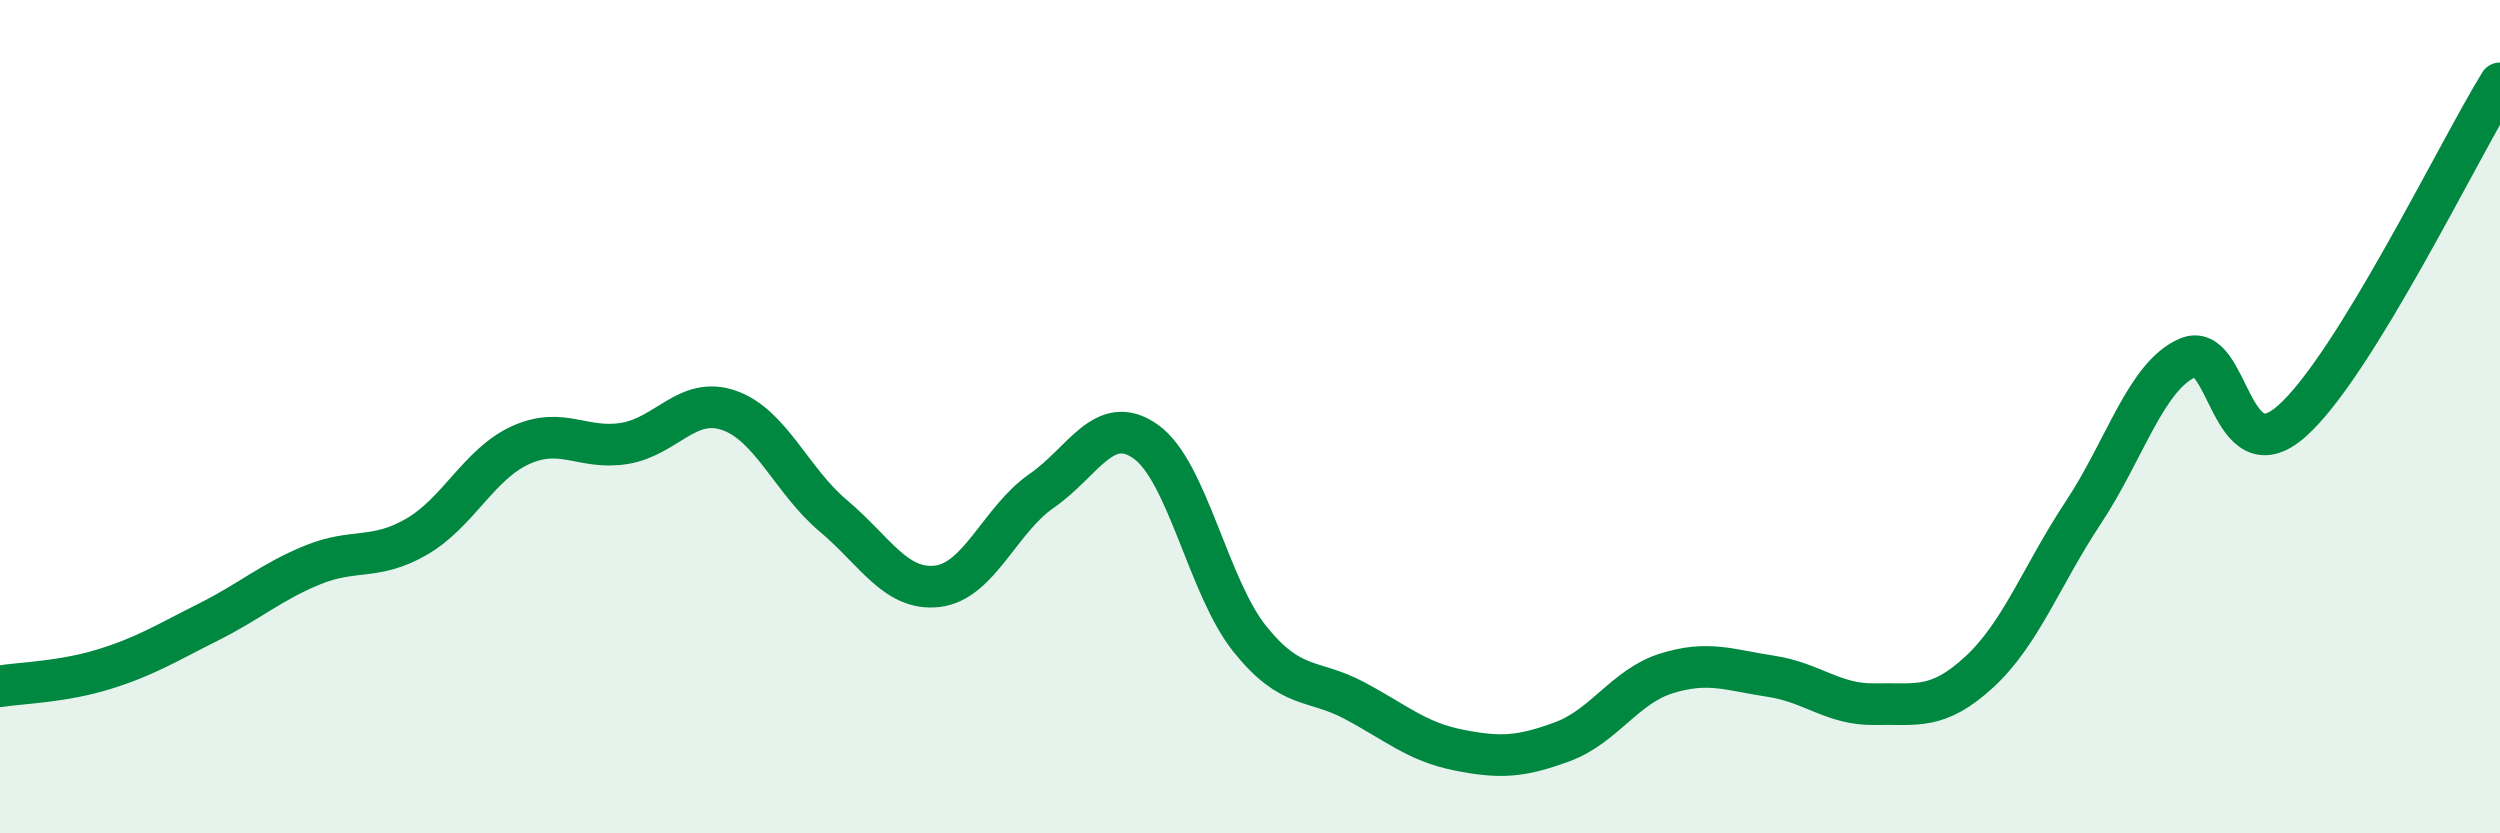
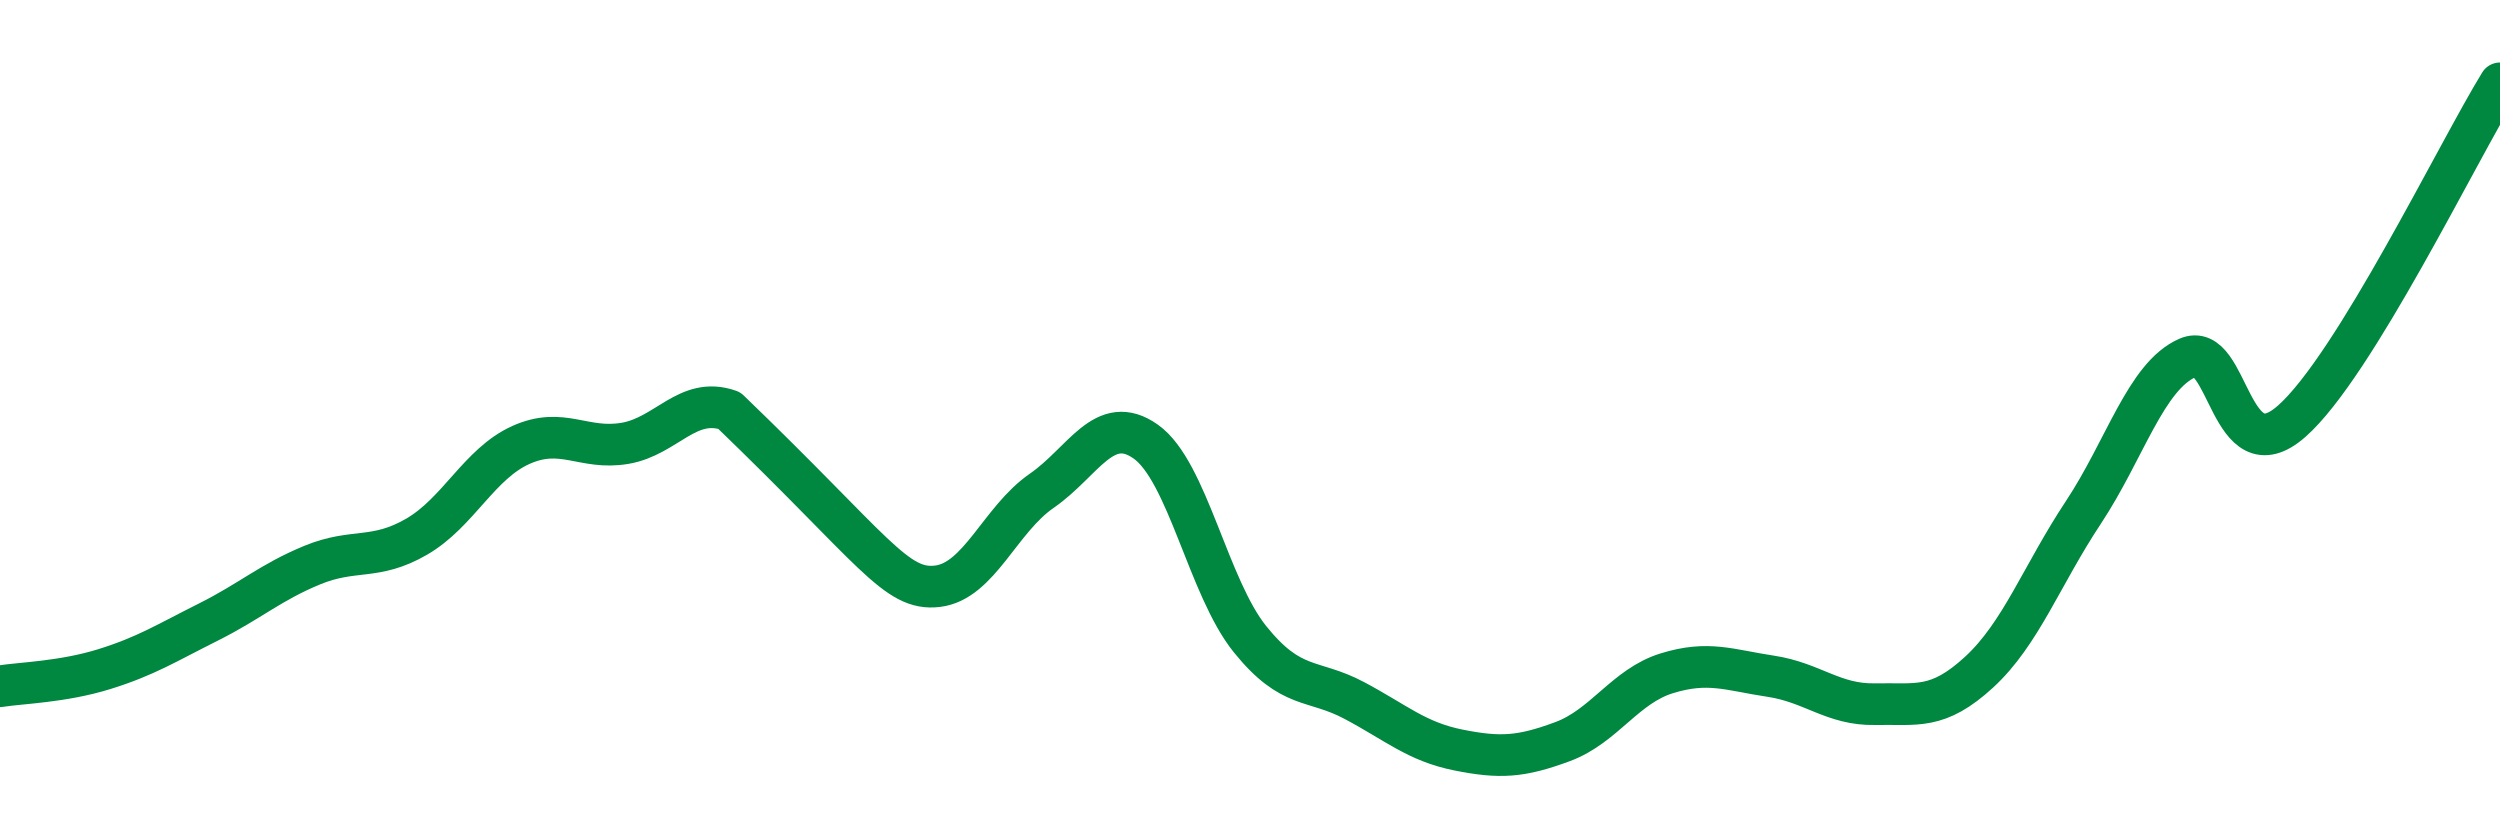
<svg xmlns="http://www.w3.org/2000/svg" width="60" height="20" viewBox="0 0 60 20">
-   <path d="M 0,16.47 C 0.5,16.39 1.5,16.37 2.5,16.06 C 3.5,15.75 4,15.43 5,14.93 C 6,14.43 6.5,13.97 7.5,13.56 C 8.5,13.15 9,13.46 10,12.88 C 11,12.3 11.5,11.13 12.5,10.68 C 13.5,10.23 14,10.81 15,10.64 C 16,10.47 16.5,9.5 17.5,9.85 C 18.5,10.2 19,11.54 20,12.38 C 21,13.22 21.5,14.19 22.5,14.07 C 23.5,13.95 24,12.47 25,11.78 C 26,11.09 26.5,9.89 27.5,10.6 C 28.5,11.31 29,14.1 30,15.34 C 31,16.58 31.5,16.28 32.5,16.81 C 33.5,17.34 34,17.8 35,18 C 36,18.2 36.5,18.17 37.5,17.8 C 38.5,17.43 39,16.47 40,16.16 C 41,15.85 41.5,16.08 42.5,16.23 C 43.5,16.38 44,16.92 45,16.9 C 46,16.88 46.5,17.05 47.5,16.13 C 48.5,15.21 49,13.81 50,12.3 C 51,10.79 51.5,9.03 52.5,8.59 C 53.5,8.15 53.5,11.43 55,10.11 C 56.5,8.79 59,3.62 60,2L60 20L0 20Z" fill="#008740" opacity="0.1" stroke-linecap="round" stroke-linejoin="round" />
-   <path d="M 0,16.47 C 0.5,16.39 1.5,16.37 2.5,16.06 C 3.5,15.75 4,15.43 5,14.93 C 6,14.43 6.5,13.97 7.5,13.56 C 8.5,13.15 9,13.46 10,12.88 C 11,12.3 11.5,11.13 12.5,10.68 C 13.5,10.23 14,10.81 15,10.64 C 16,10.47 16.5,9.5 17.5,9.85 C 18.5,10.2 19,11.54 20,12.38 C 21,13.22 21.5,14.19 22.5,14.07 C 23.5,13.95 24,12.47 25,11.78 C 26,11.09 26.5,9.89 27.5,10.6 C 28.5,11.31 29,14.1 30,15.34 C 31,16.58 31.5,16.28 32.5,16.81 C 33.5,17.34 34,17.8 35,18 C 36,18.2 36.5,18.17 37.5,17.8 C 38.5,17.43 39,16.47 40,16.16 C 41,15.85 41.5,16.08 42.5,16.23 C 43.5,16.38 44,16.92 45,16.9 C 46,16.88 46.5,17.05 47.5,16.13 C 48.5,15.21 49,13.81 50,12.3 C 51,10.79 51.5,9.03 52.5,8.59 C 53.5,8.15 53.5,11.43 55,10.11 C 56.5,8.79 59,3.62 60,2" stroke="#008740" stroke-width="1" fill="none" stroke-linecap="round" stroke-linejoin="round" />
+   <path d="M 0,16.47 C 0.5,16.39 1.5,16.37 2.5,16.06 C 3.5,15.75 4,15.43 5,14.93 C 6,14.43 6.5,13.97 7.5,13.56 C 8.5,13.15 9,13.46 10,12.88 C 11,12.3 11.5,11.13 12.5,10.68 C 13.5,10.23 14,10.81 15,10.64 C 16,10.47 16.5,9.5 17.5,9.85 C 21,13.22 21.5,14.19 22.5,14.07 C 23.5,13.95 24,12.47 25,11.78 C 26,11.09 26.5,9.89 27.5,10.6 C 28.5,11.31 29,14.1 30,15.34 C 31,16.58 31.5,16.28 32.5,16.81 C 33.5,17.34 34,17.8 35,18 C 36,18.2 36.5,18.17 37.5,17.8 C 38.5,17.43 39,16.47 40,16.16 C 41,15.85 41.5,16.08 42.5,16.23 C 43.5,16.38 44,16.92 45,16.9 C 46,16.88 46.5,17.05 47.5,16.13 C 48.5,15.21 49,13.81 50,12.3 C 51,10.79 51.5,9.03 52.5,8.59 C 53.5,8.15 53.5,11.43 55,10.11 C 56.5,8.79 59,3.62 60,2" stroke="#008740" stroke-width="1" fill="none" stroke-linecap="round" stroke-linejoin="round" />
</svg>